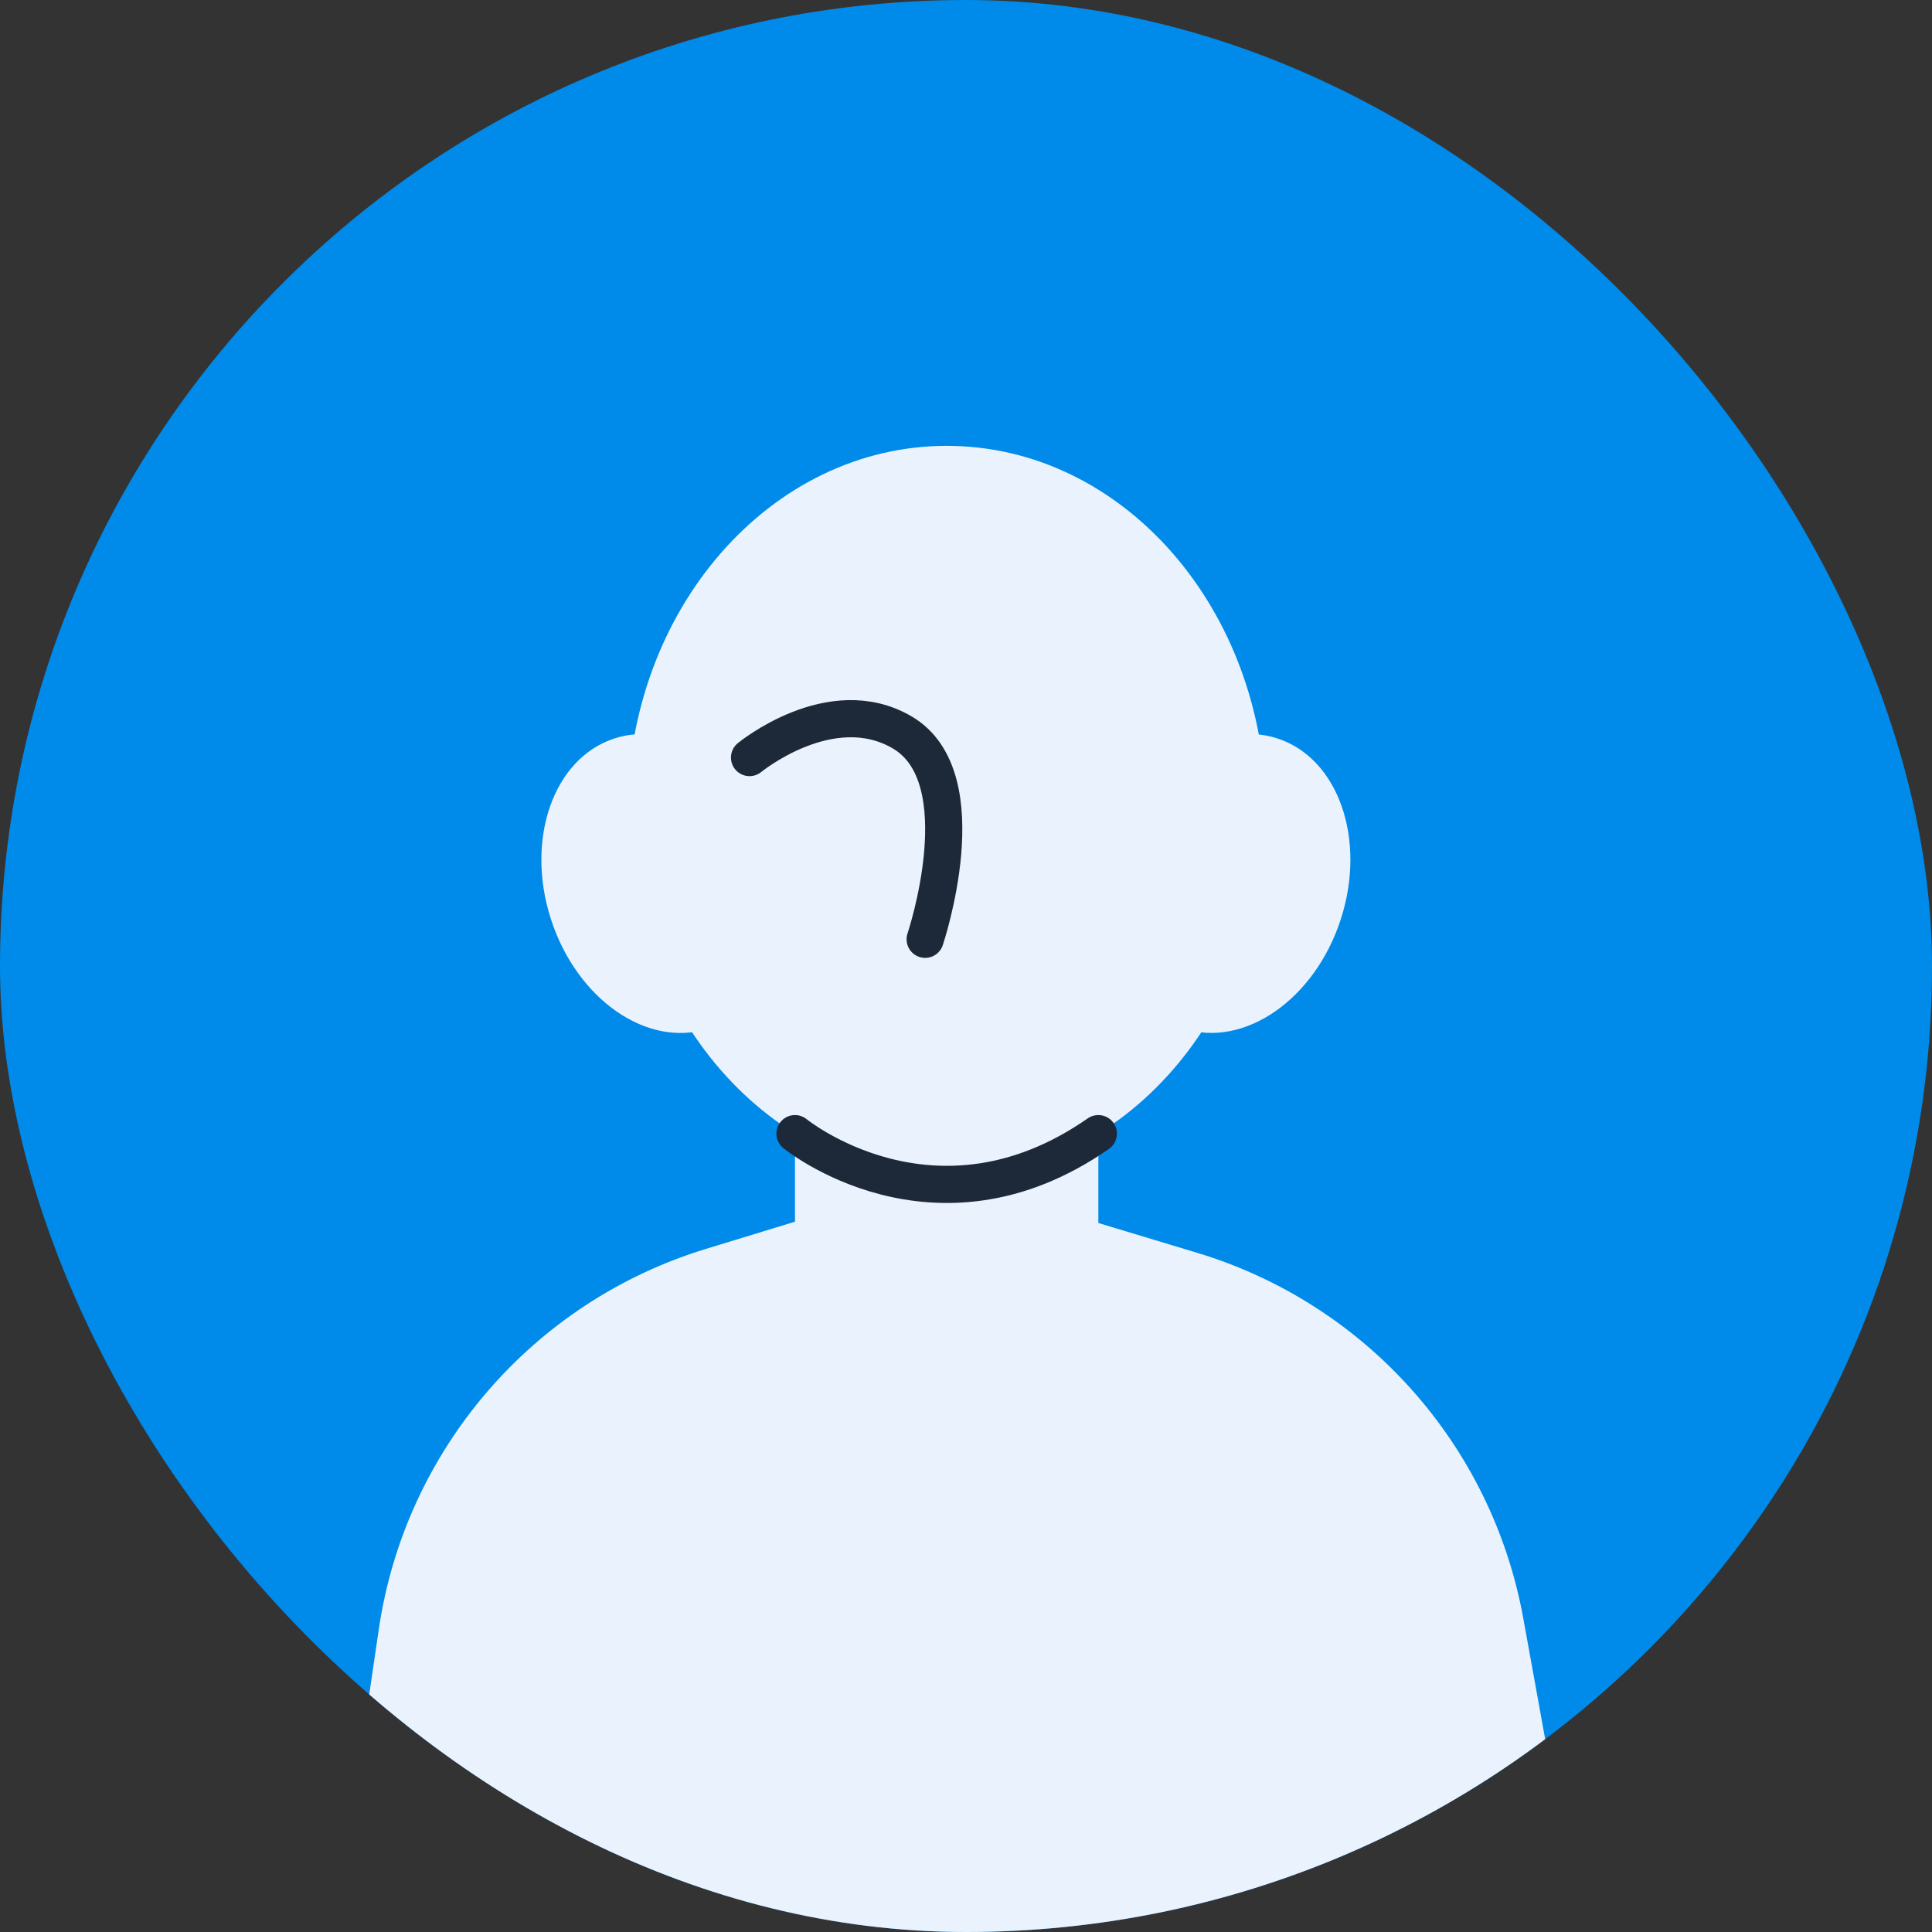
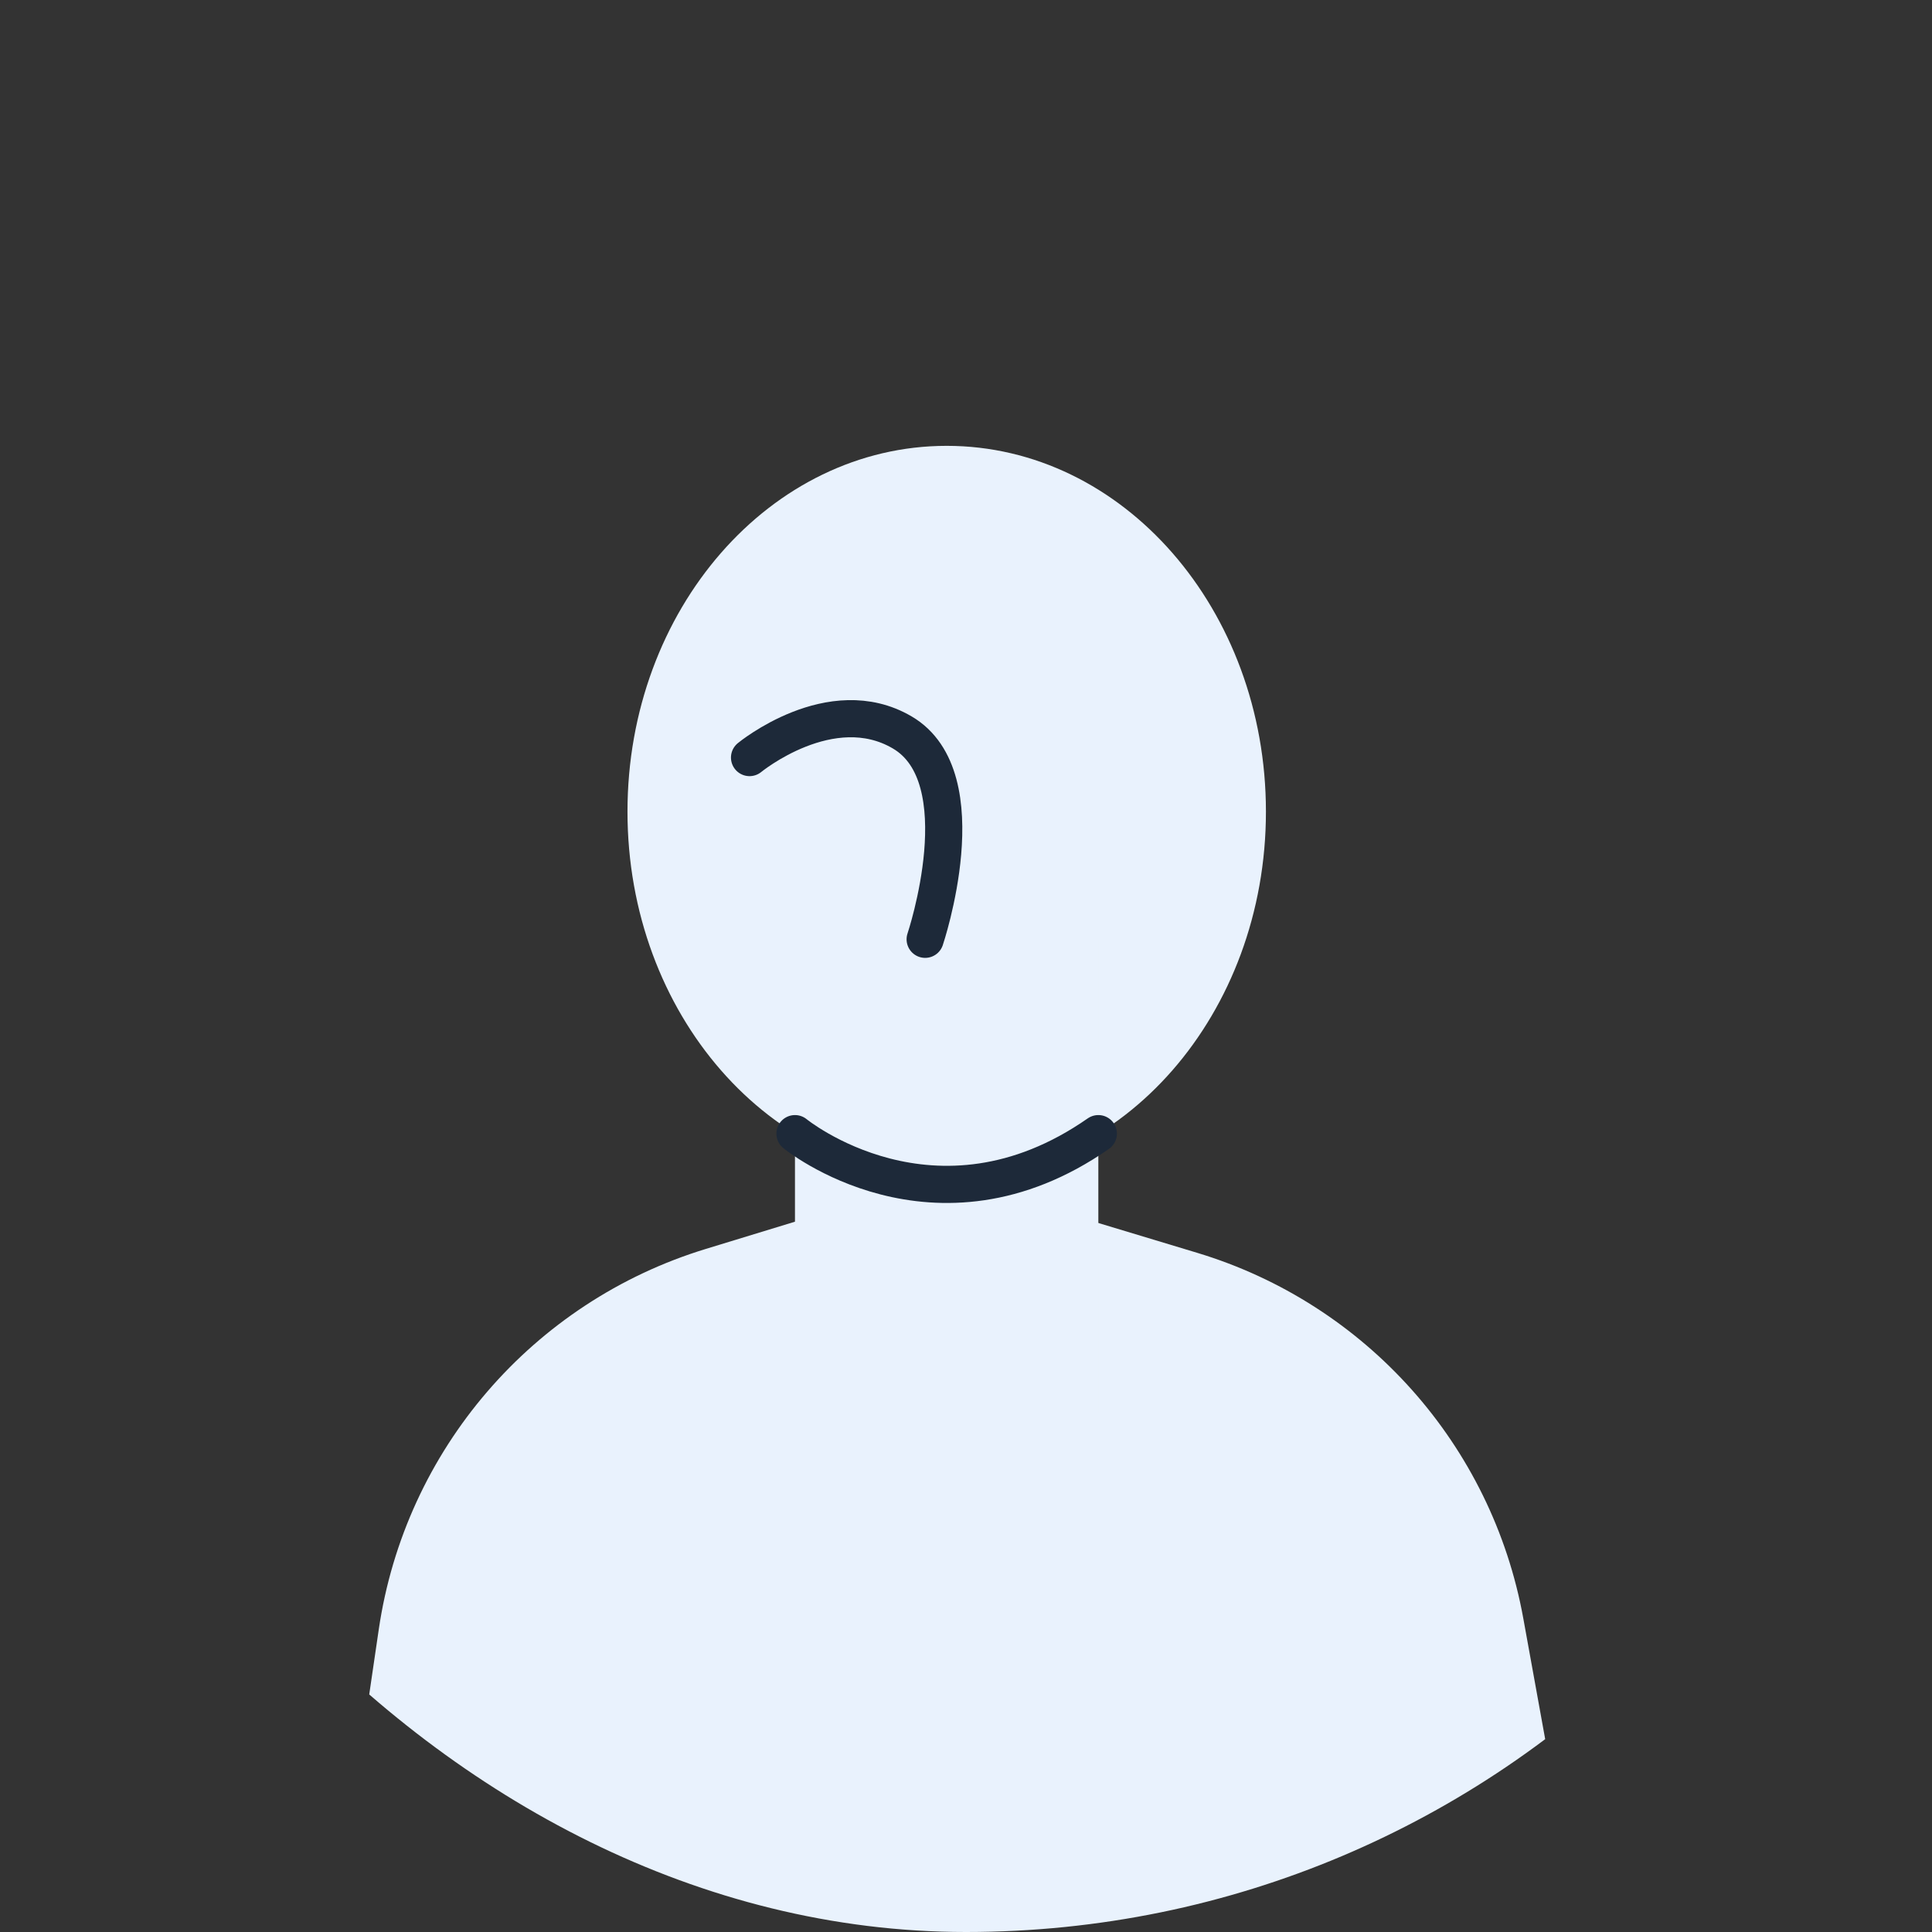
<svg xmlns="http://www.w3.org/2000/svg" width="78" height="78" viewBox="0 0 78 78" fill="none">
  <rect x="0" y="0" width="78" height="78" fill="#333333" stroke="none" />
  <g clip-path="url(#clip0_4085_28920)">
-     <rect width="78" height="78" rx="39" fill="#008AE9" />
    <path d="M38.221 47.536C45.339 47.536 51.109 40.924 51.109 32.768C51.109 24.612 45.339 18 38.221 18C31.103 18 25.333 24.612 25.333 32.768C25.333 40.924 31.103 47.536 38.221 47.536Z" fill="#E9F2FD" />
-     <path d="M28.596 41.528C31.06 40.732 32.209 37.464 31.164 34.229C30.118 30.994 27.274 29.016 24.81 29.812C22.347 30.608 21.197 33.877 22.243 37.112C23.288 40.347 26.133 42.324 28.596 41.528Z" fill="#E9F2FD" />
-     <path d="M54.133 37.109C55.178 33.874 54.029 30.606 51.565 29.81C49.102 29.014 46.257 30.991 45.212 34.226C44.166 37.461 45.315 40.729 47.779 41.526C50.242 42.322 53.087 40.344 54.133 37.109Z" fill="#E9F2FD" />
    <path d="M48.334 50.58L38.096 47.49L28.497 50.422C21.501 52.56 16.355 58.54 15.292 65.783L13.5 78.001H63.795L61.499 65.336C60.23 58.334 55.143 52.636 48.334 50.58Z" fill="#E9F2FD" />
    <path d="M44.343 37.922H32.095V57.072H44.343V37.922Z" fill="#E9F2FD" />
    <path d="M32.095 45.768C32.095 45.768 37.728 50.379 44.343 45.768H32.095Z" fill="#E9F2FD" />
    <path d="M32.095 45.768C32.095 45.768 37.728 50.379 44.343 45.768" stroke="#1D2939" stroke-width="1.5" stroke-linecap="round" stroke-linejoin="round" />
    <path d="M30.261 30.585C30.261 30.585 33.544 27.883 36.423 29.569C39.548 31.396 37.351 37.922 37.351 37.922" fill="#E9F2FD" />
    <path d="M30.261 30.585C30.261 30.585 33.544 27.883 36.423 29.569C39.548 31.396 37.351 37.922 37.351 37.922" stroke="#1D2939" stroke-width="1.5" stroke-linecap="round" stroke-linejoin="round" />
  </g>
  <defs>
    <clipPath id="clip0_4085_28920">
      <rect width="78" height="78" rx="39" fill="white" />
    </clipPath>
  </defs>
</svg>